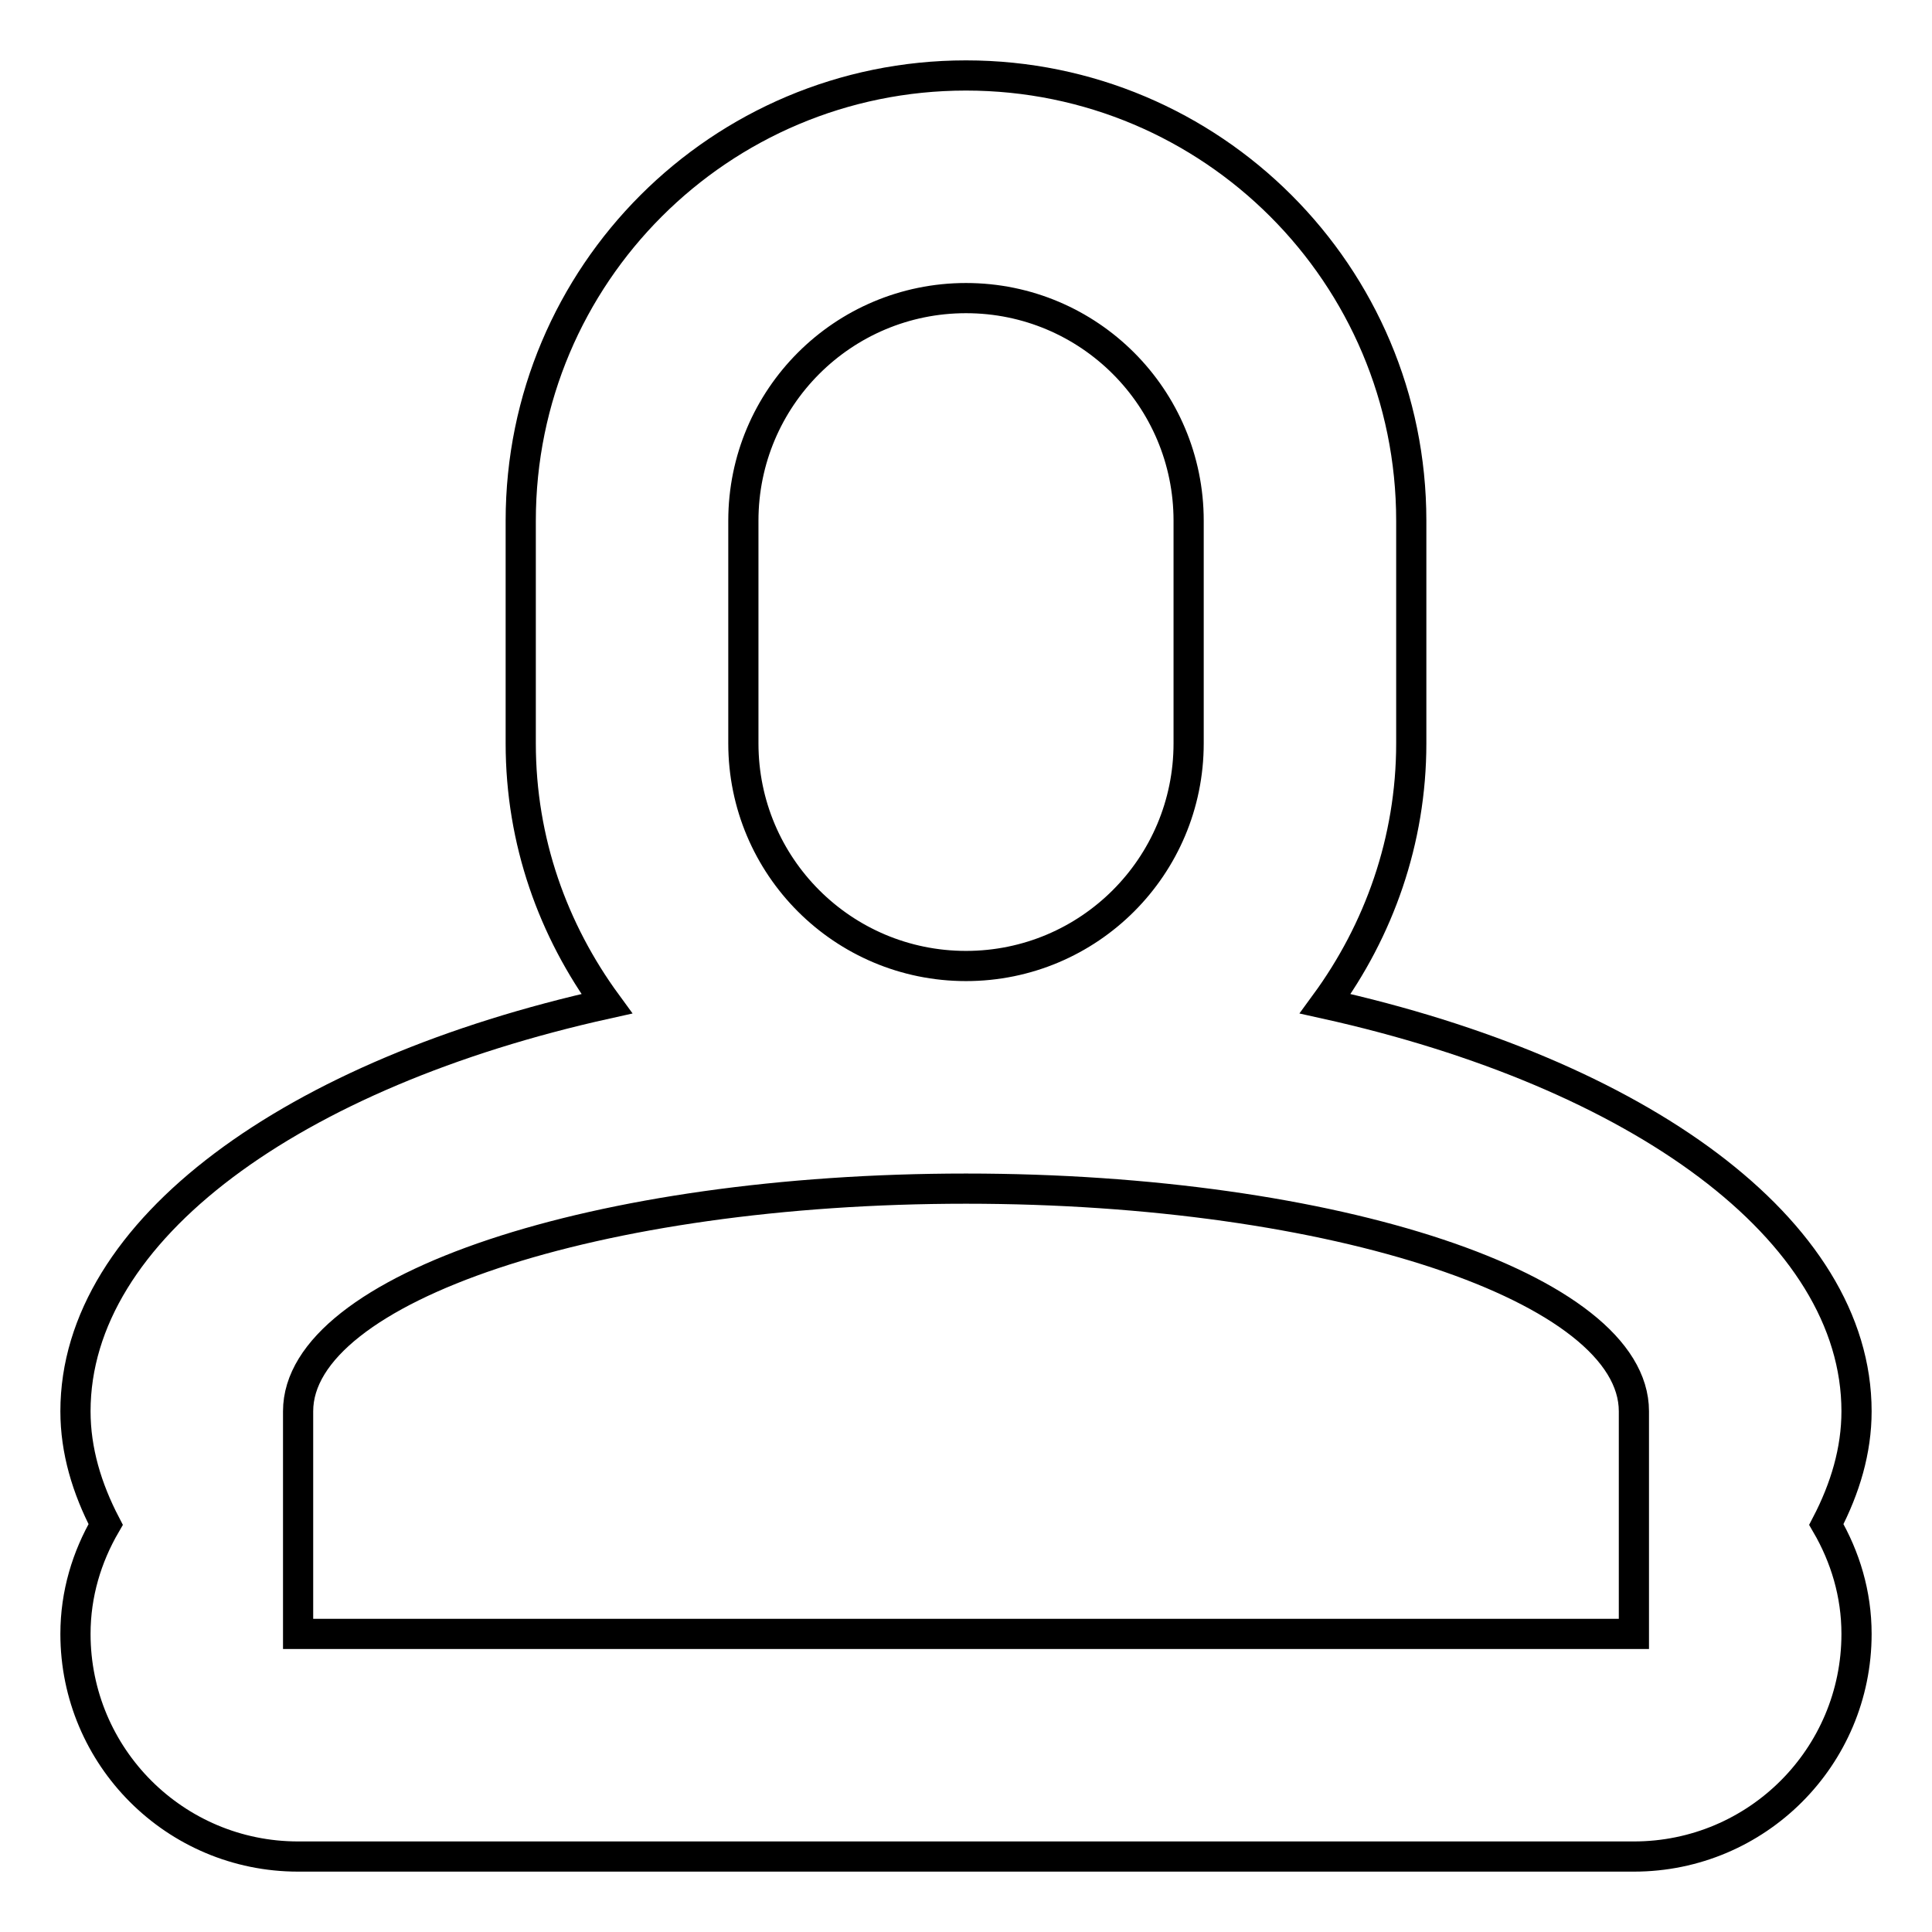
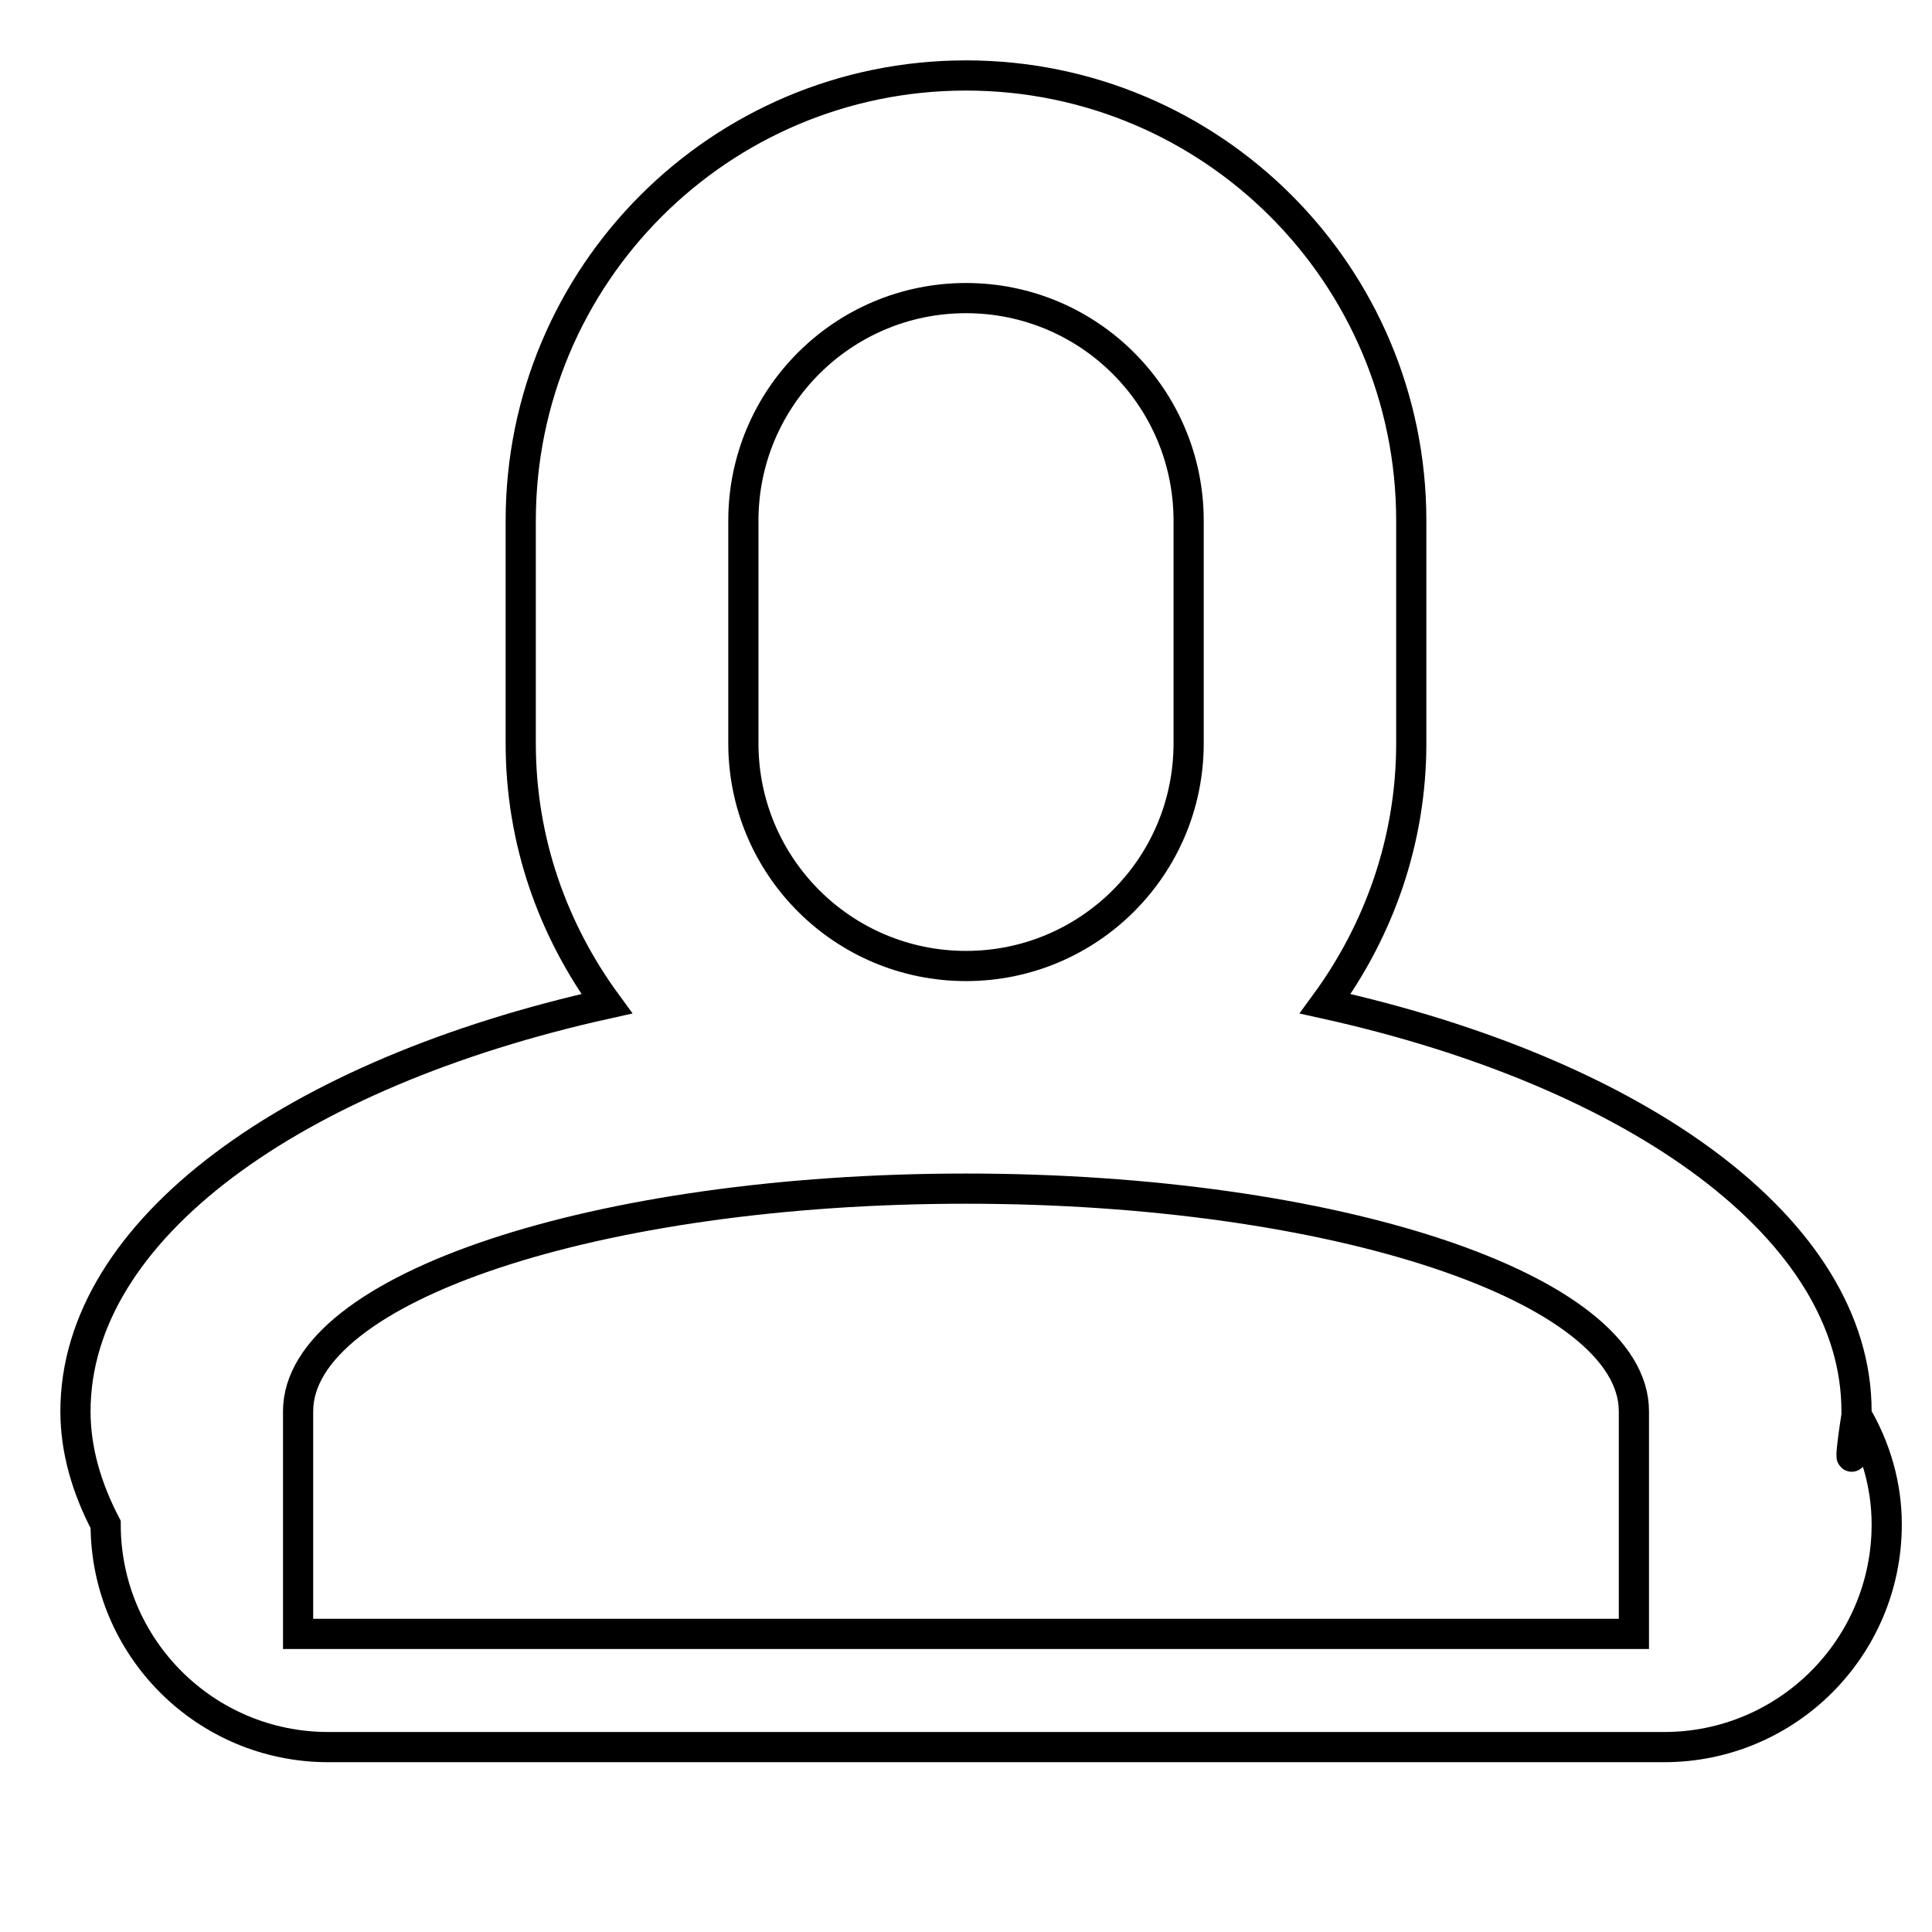
<svg xmlns="http://www.w3.org/2000/svg" version="1.1" x="0px" y="0px" viewBox="0 0 256 256" enable-background="new 0 0 256 256" xml:space="preserve">
  <g>
-     <path stroke-width="4" fill-opacity="0" stroke="#000000" d="M246,187c0-24.1-28.9-44.8-70.4-54c7.1-9.7,11.4-21.6,11.4-34.5V69c0-32.6-26.4-59-59-59 c-32.6,0-59,26.4-59,59v29.5c0,13,4.3,24.8,11.4,34.5C38.9,142.2,10,162.9,10,187c0,5.2,1.5,10.2,4,15c-2.5,4.3-4,9.2-4,14.5 c0,16.3,13.2,29.5,29.5,29.5h177c16.3,0,29.5-13.2,29.5-29.5c0-5.3-1.5-10.2-4-14.5C244.5,197.2,246,192.2,246,187z M98.5,69 c0-16.3,13.2-29.5,29.5-29.5s29.5,13.2,29.5,29.5v29.5c0,16.3-13.2,29.5-29.5,29.5s-29.5-13.2-29.5-29.5V69z M216.5,216.5h-177V187 c0-16.3,39.6-29.5,88.5-29.5c48.9,0,88.5,13.2,88.5,29.5V216.5z" />
+     <path stroke-width="4" fill-opacity="0" stroke="#000000" d="M246,187c0-24.1-28.9-44.8-70.4-54c7.1-9.7,11.4-21.6,11.4-34.5V69c0-32.6-26.4-59-59-59 c-32.6,0-59,26.4-59,59v29.5c0,13,4.3,24.8,11.4,34.5C38.9,142.2,10,162.9,10,187c0,5.2,1.5,10.2,4,15c0,16.3,13.2,29.5,29.5,29.5h177c16.3,0,29.5-13.2,29.5-29.5c0-5.3-1.5-10.2-4-14.5C244.5,197.2,246,192.2,246,187z M98.5,69 c0-16.3,13.2-29.5,29.5-29.5s29.5,13.2,29.5,29.5v29.5c0,16.3-13.2,29.5-29.5,29.5s-29.5-13.2-29.5-29.5V69z M216.5,216.5h-177V187 c0-16.3,39.6-29.5,88.5-29.5c48.9,0,88.5,13.2,88.5,29.5V216.5z" />
  </g>
</svg>